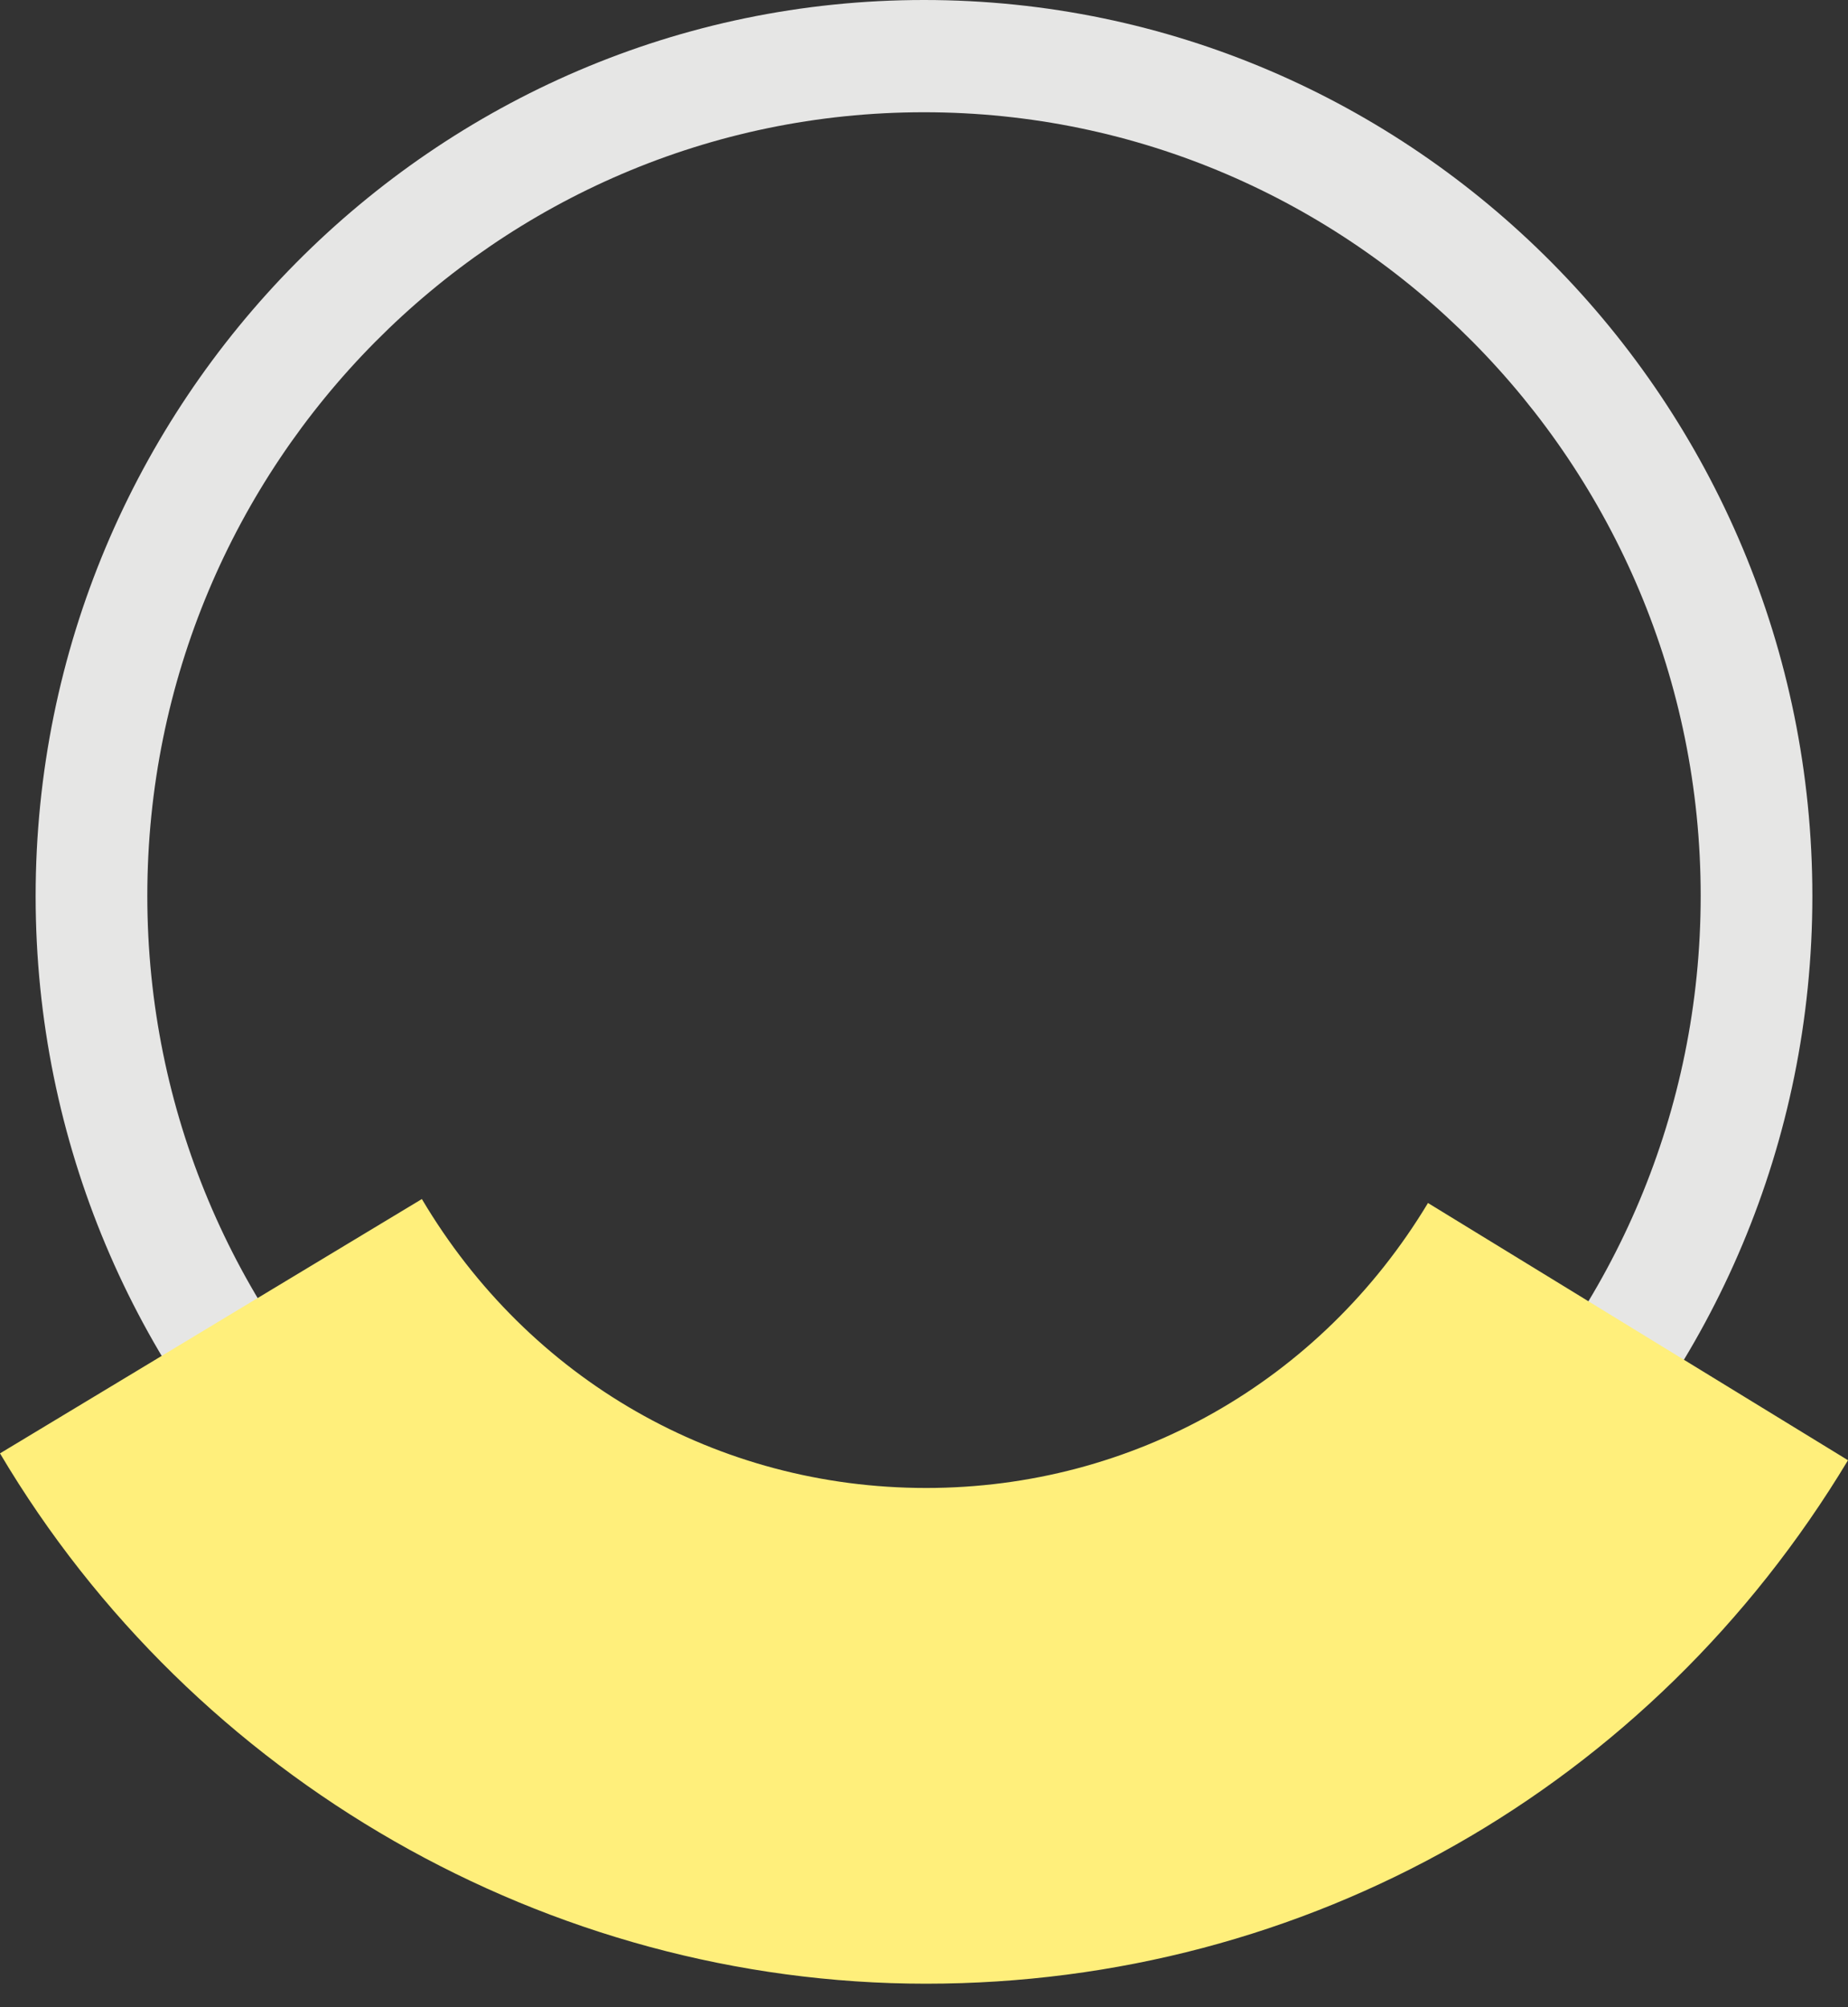
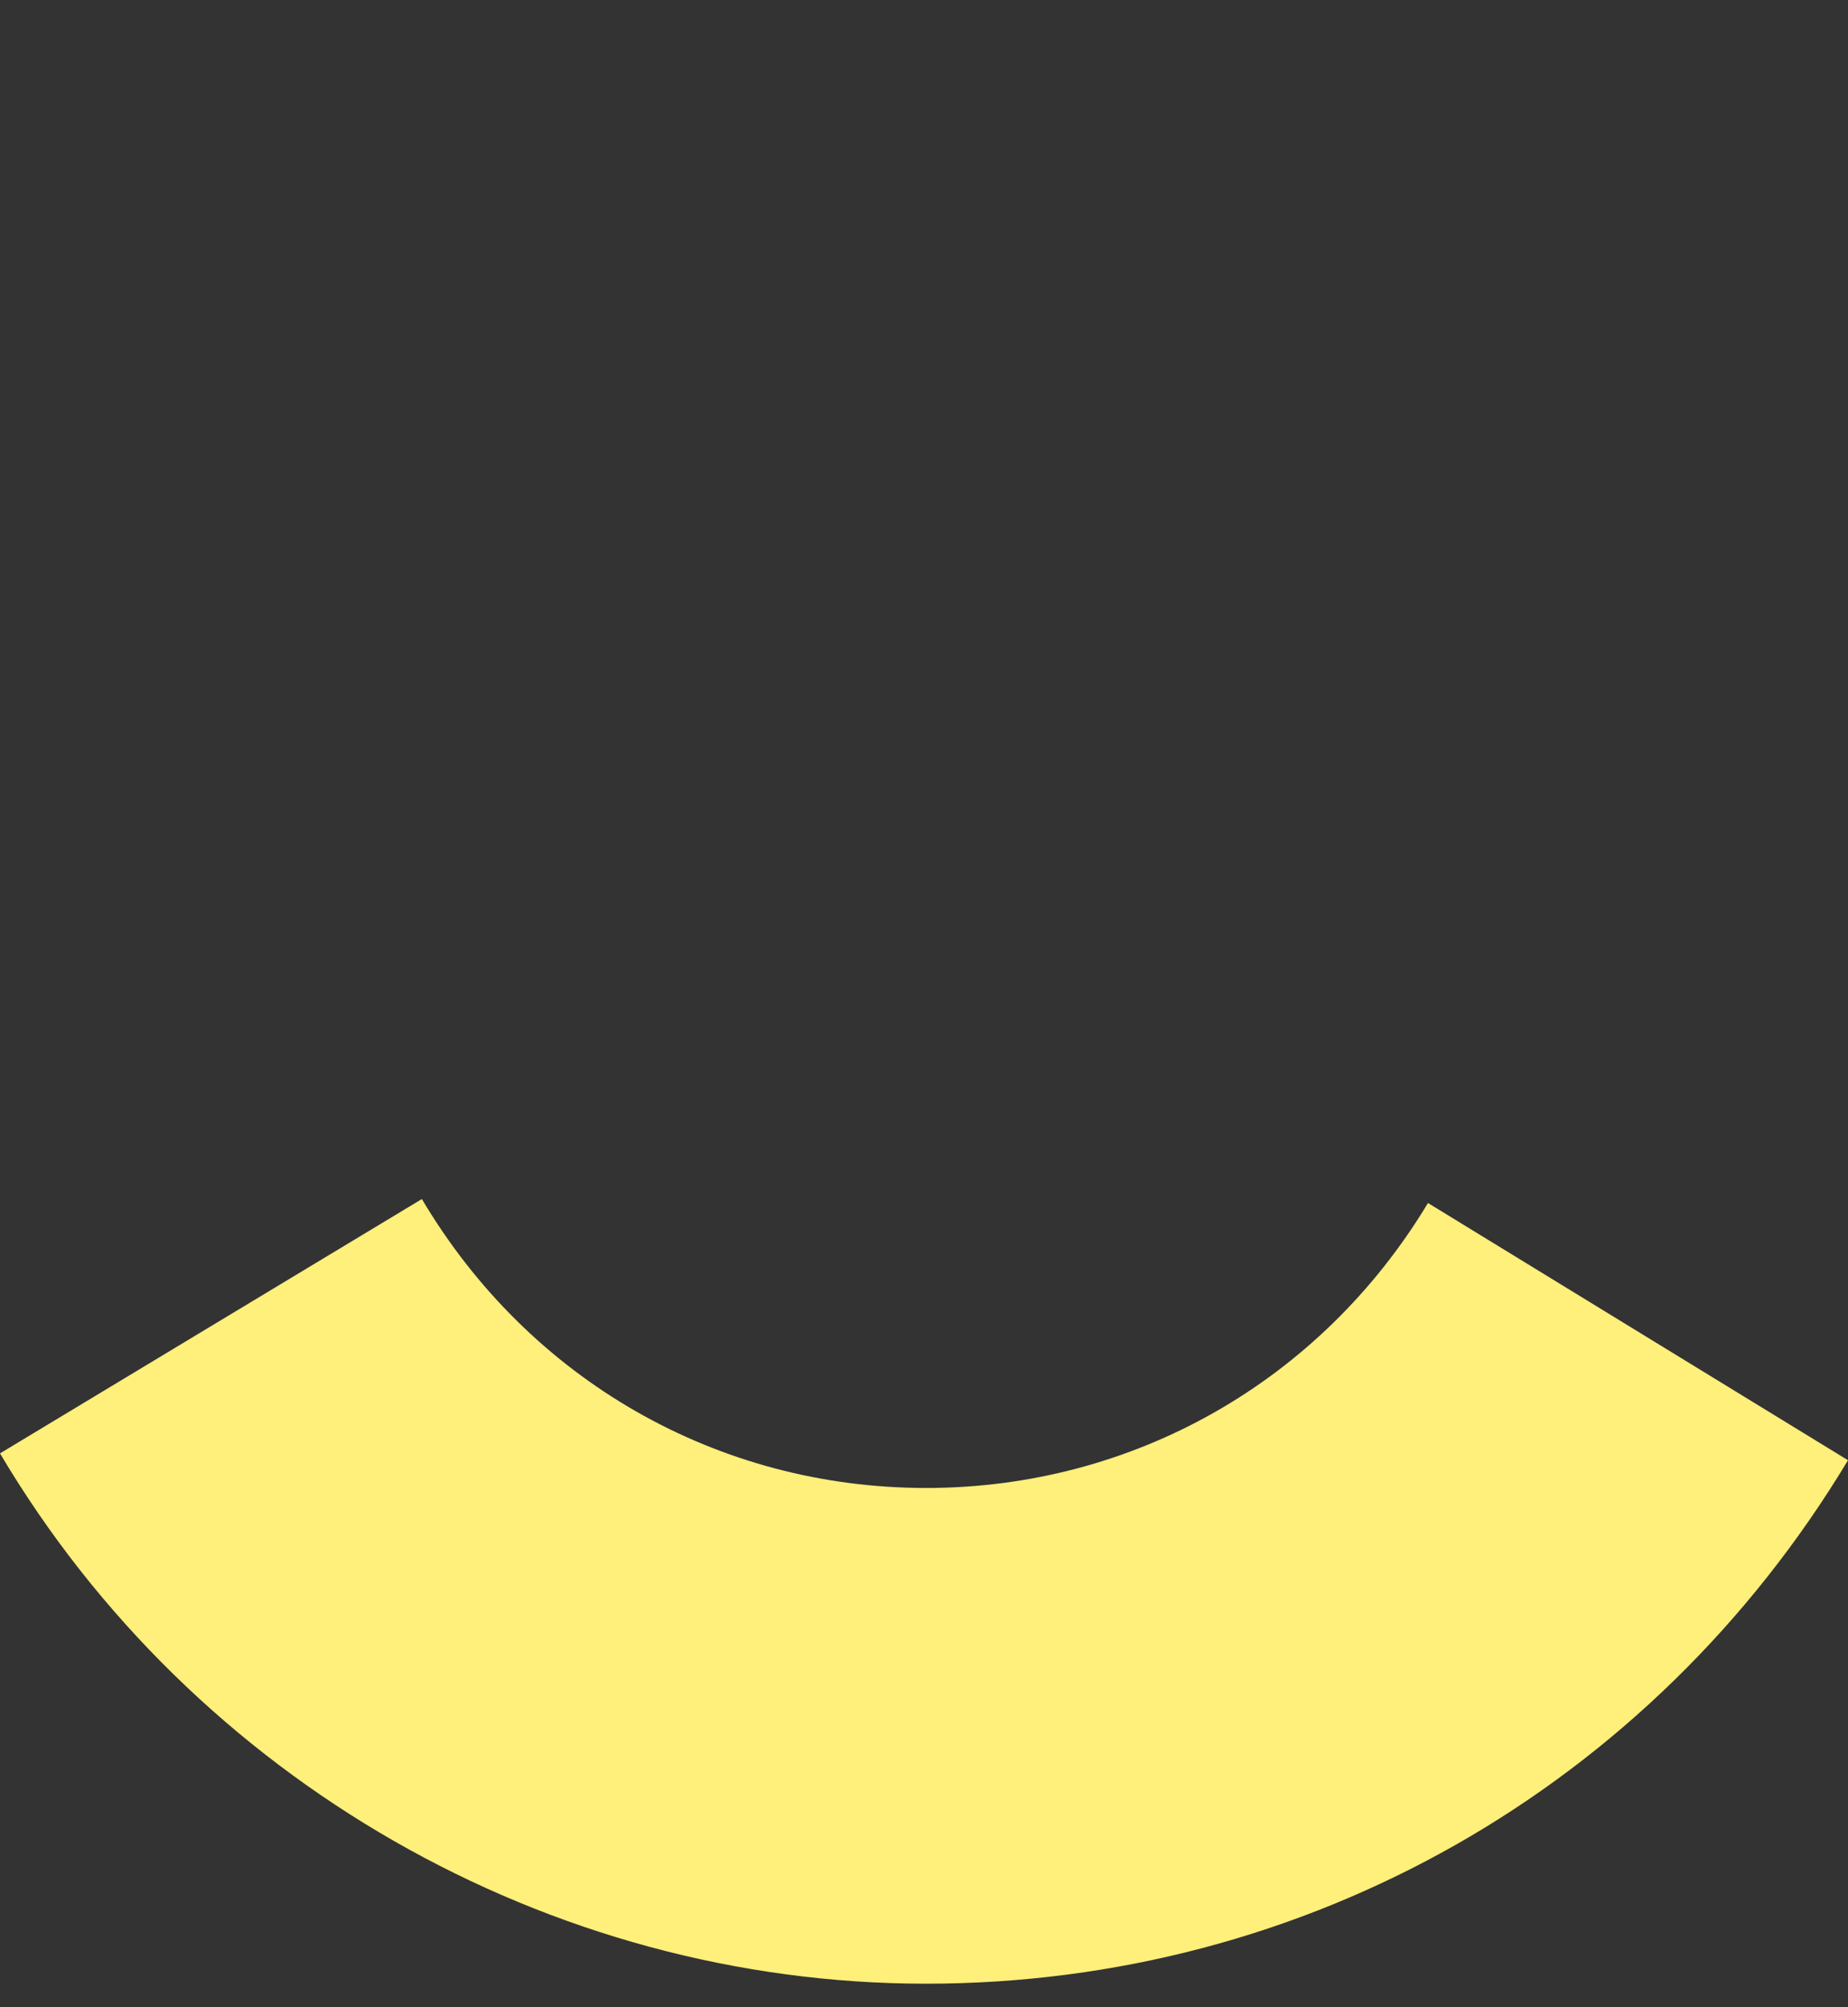
<svg xmlns="http://www.w3.org/2000/svg" width="70" height="76" viewBox="0 0 70 76">
  <rect x="0" y="0" width="70" height="76" fill="#333333" stroke="none" />
-   <path fill="#e6e6e5" d="M35,67.86C16.44,67.86,1.35,52.64,1.35,33.93S16.45 0,35,0C53.56 0,68.65,15.22,68.65,33.93c0,18.7-15.09,33.93-33.65,33.93ZM35,4.25c-16.22,0-29.42,13.31-29.42,29.67s13.2,29.67,29.42,29.67,29.42-13.31,29.42-29.67S51.22,4.25,35,4.25Z" />
  <path class="uk-preserve" fill="#ffef7b" d="M35.08,75.11c-14.29,0-27.74-7.7-35.08-20.08l15.98-9.63c4.06,6.85,11.2,10.94,19.1,10.94,7.83,0,14.94-4.03,19.01-10.79l15.91,9.74c-7.47,12.41-20.53,19.82-34.92,19.82Z" />
</svg>